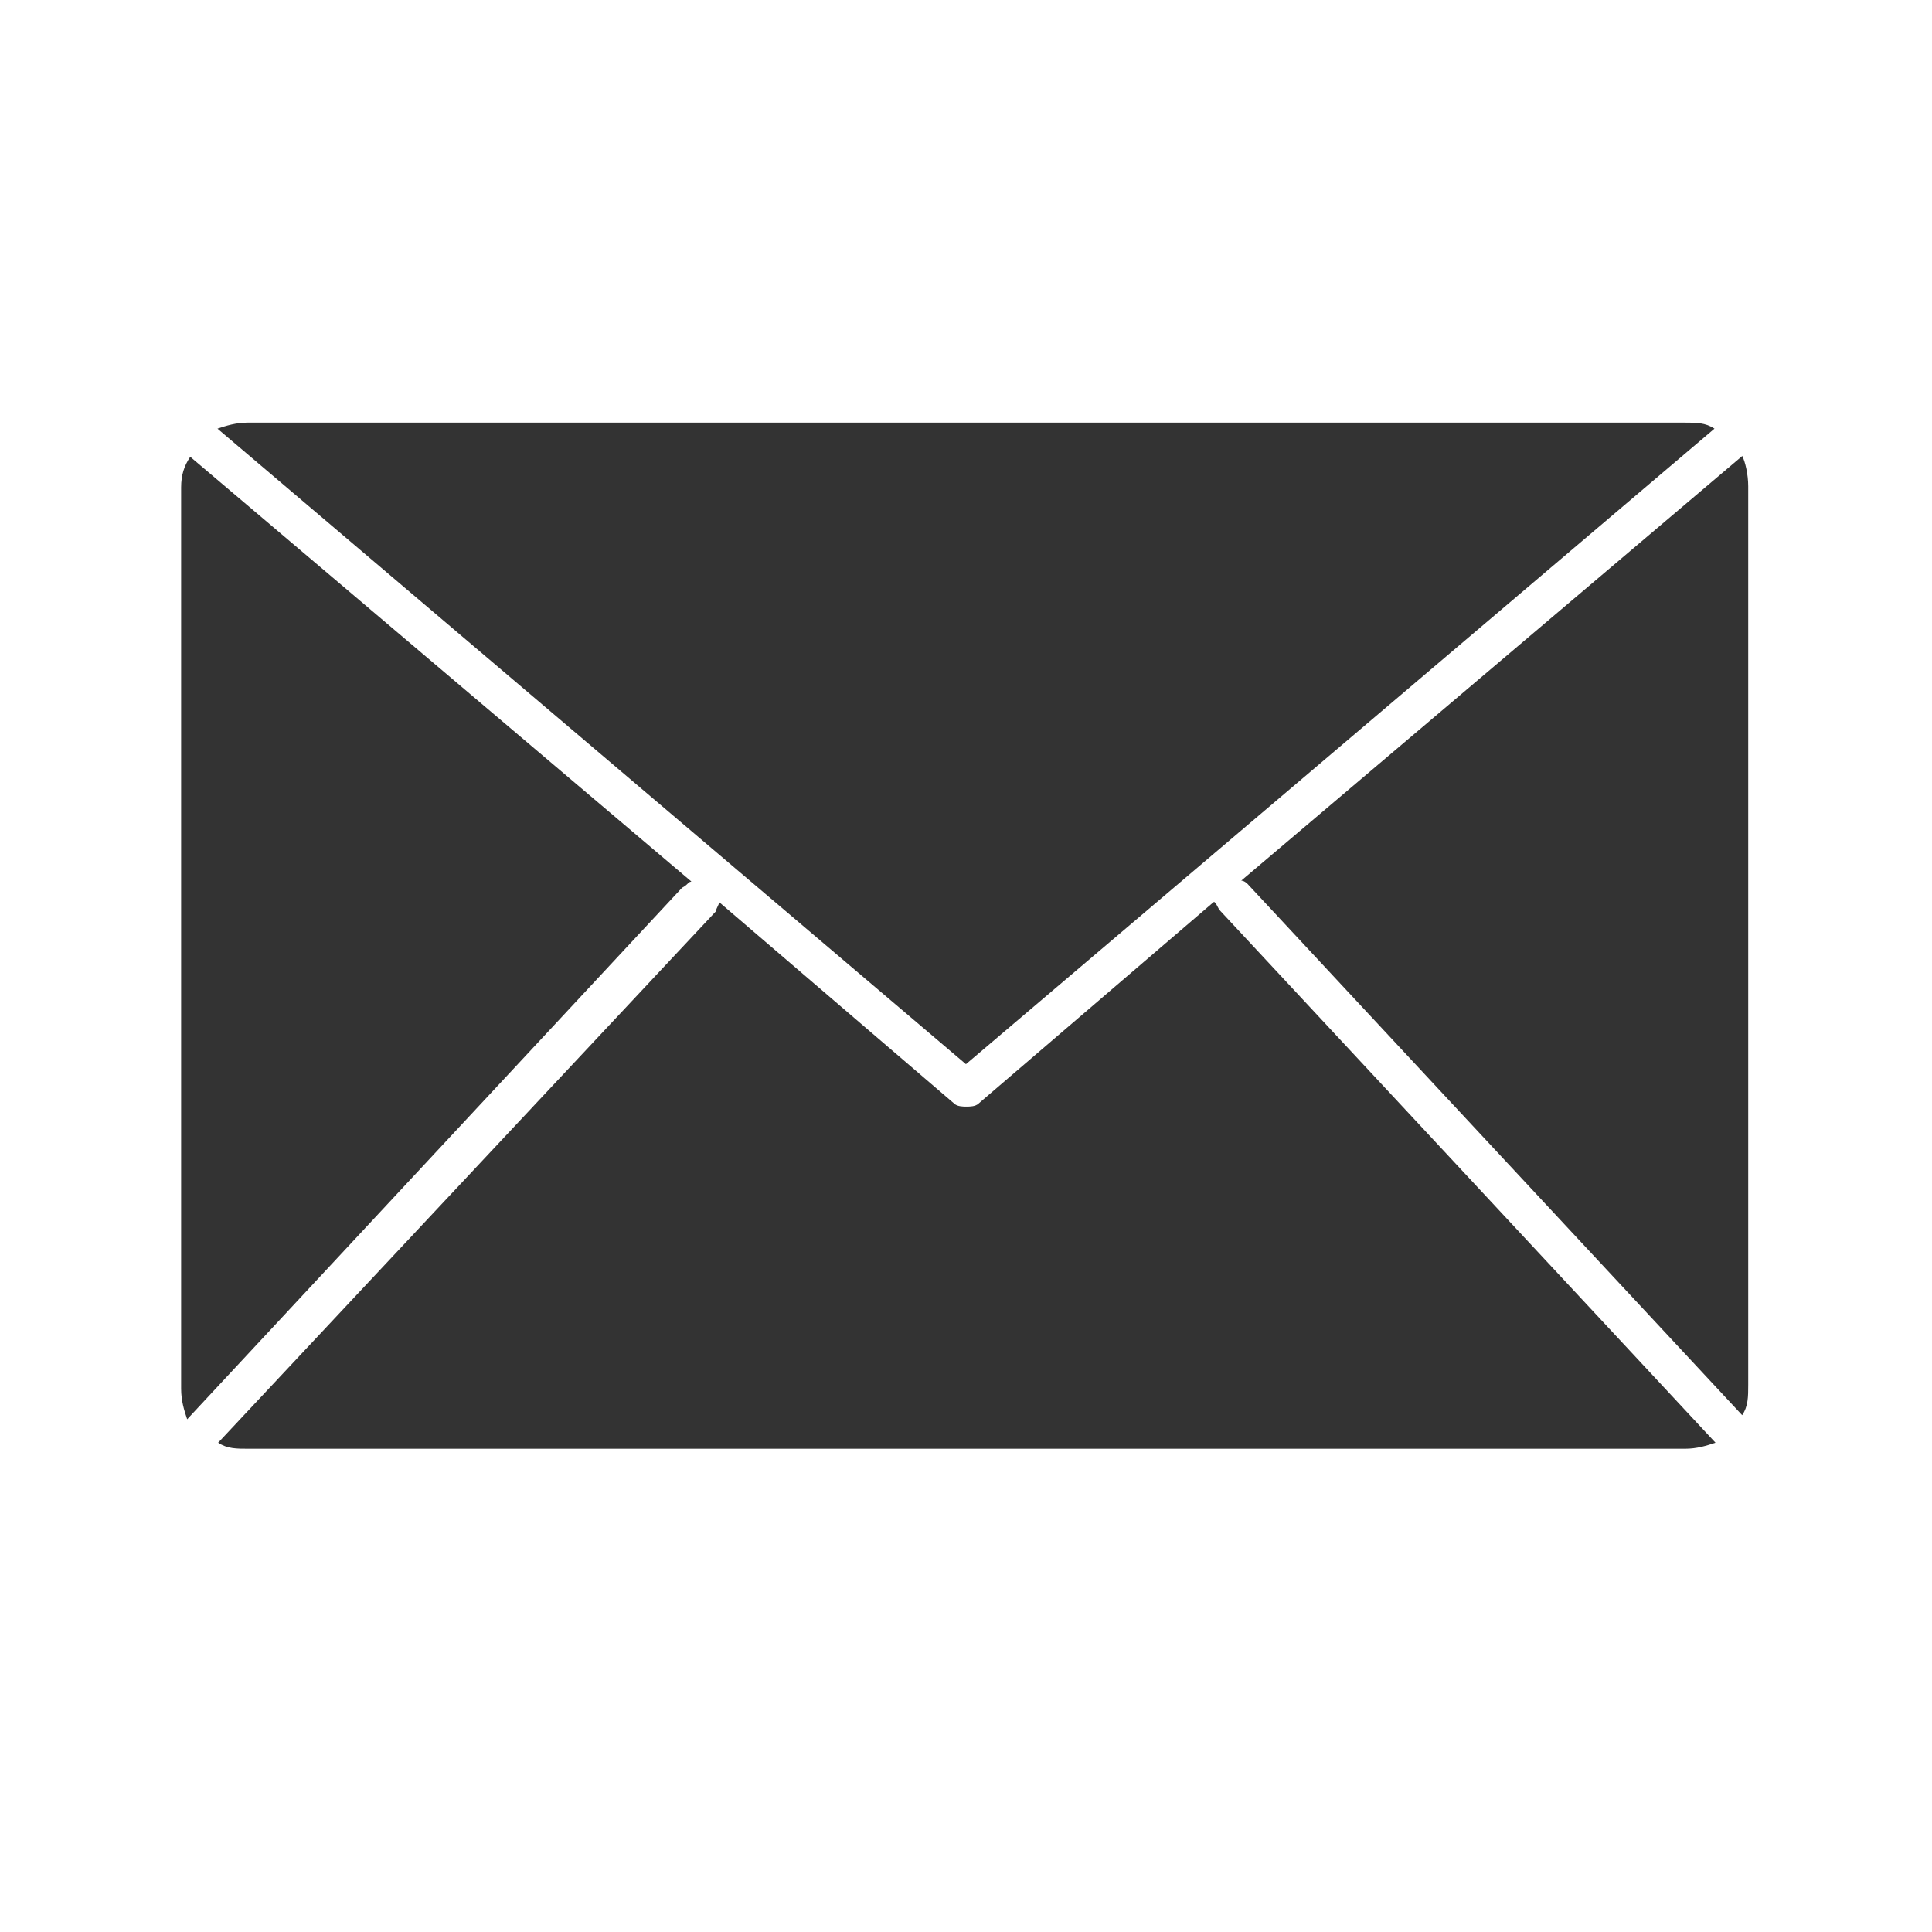
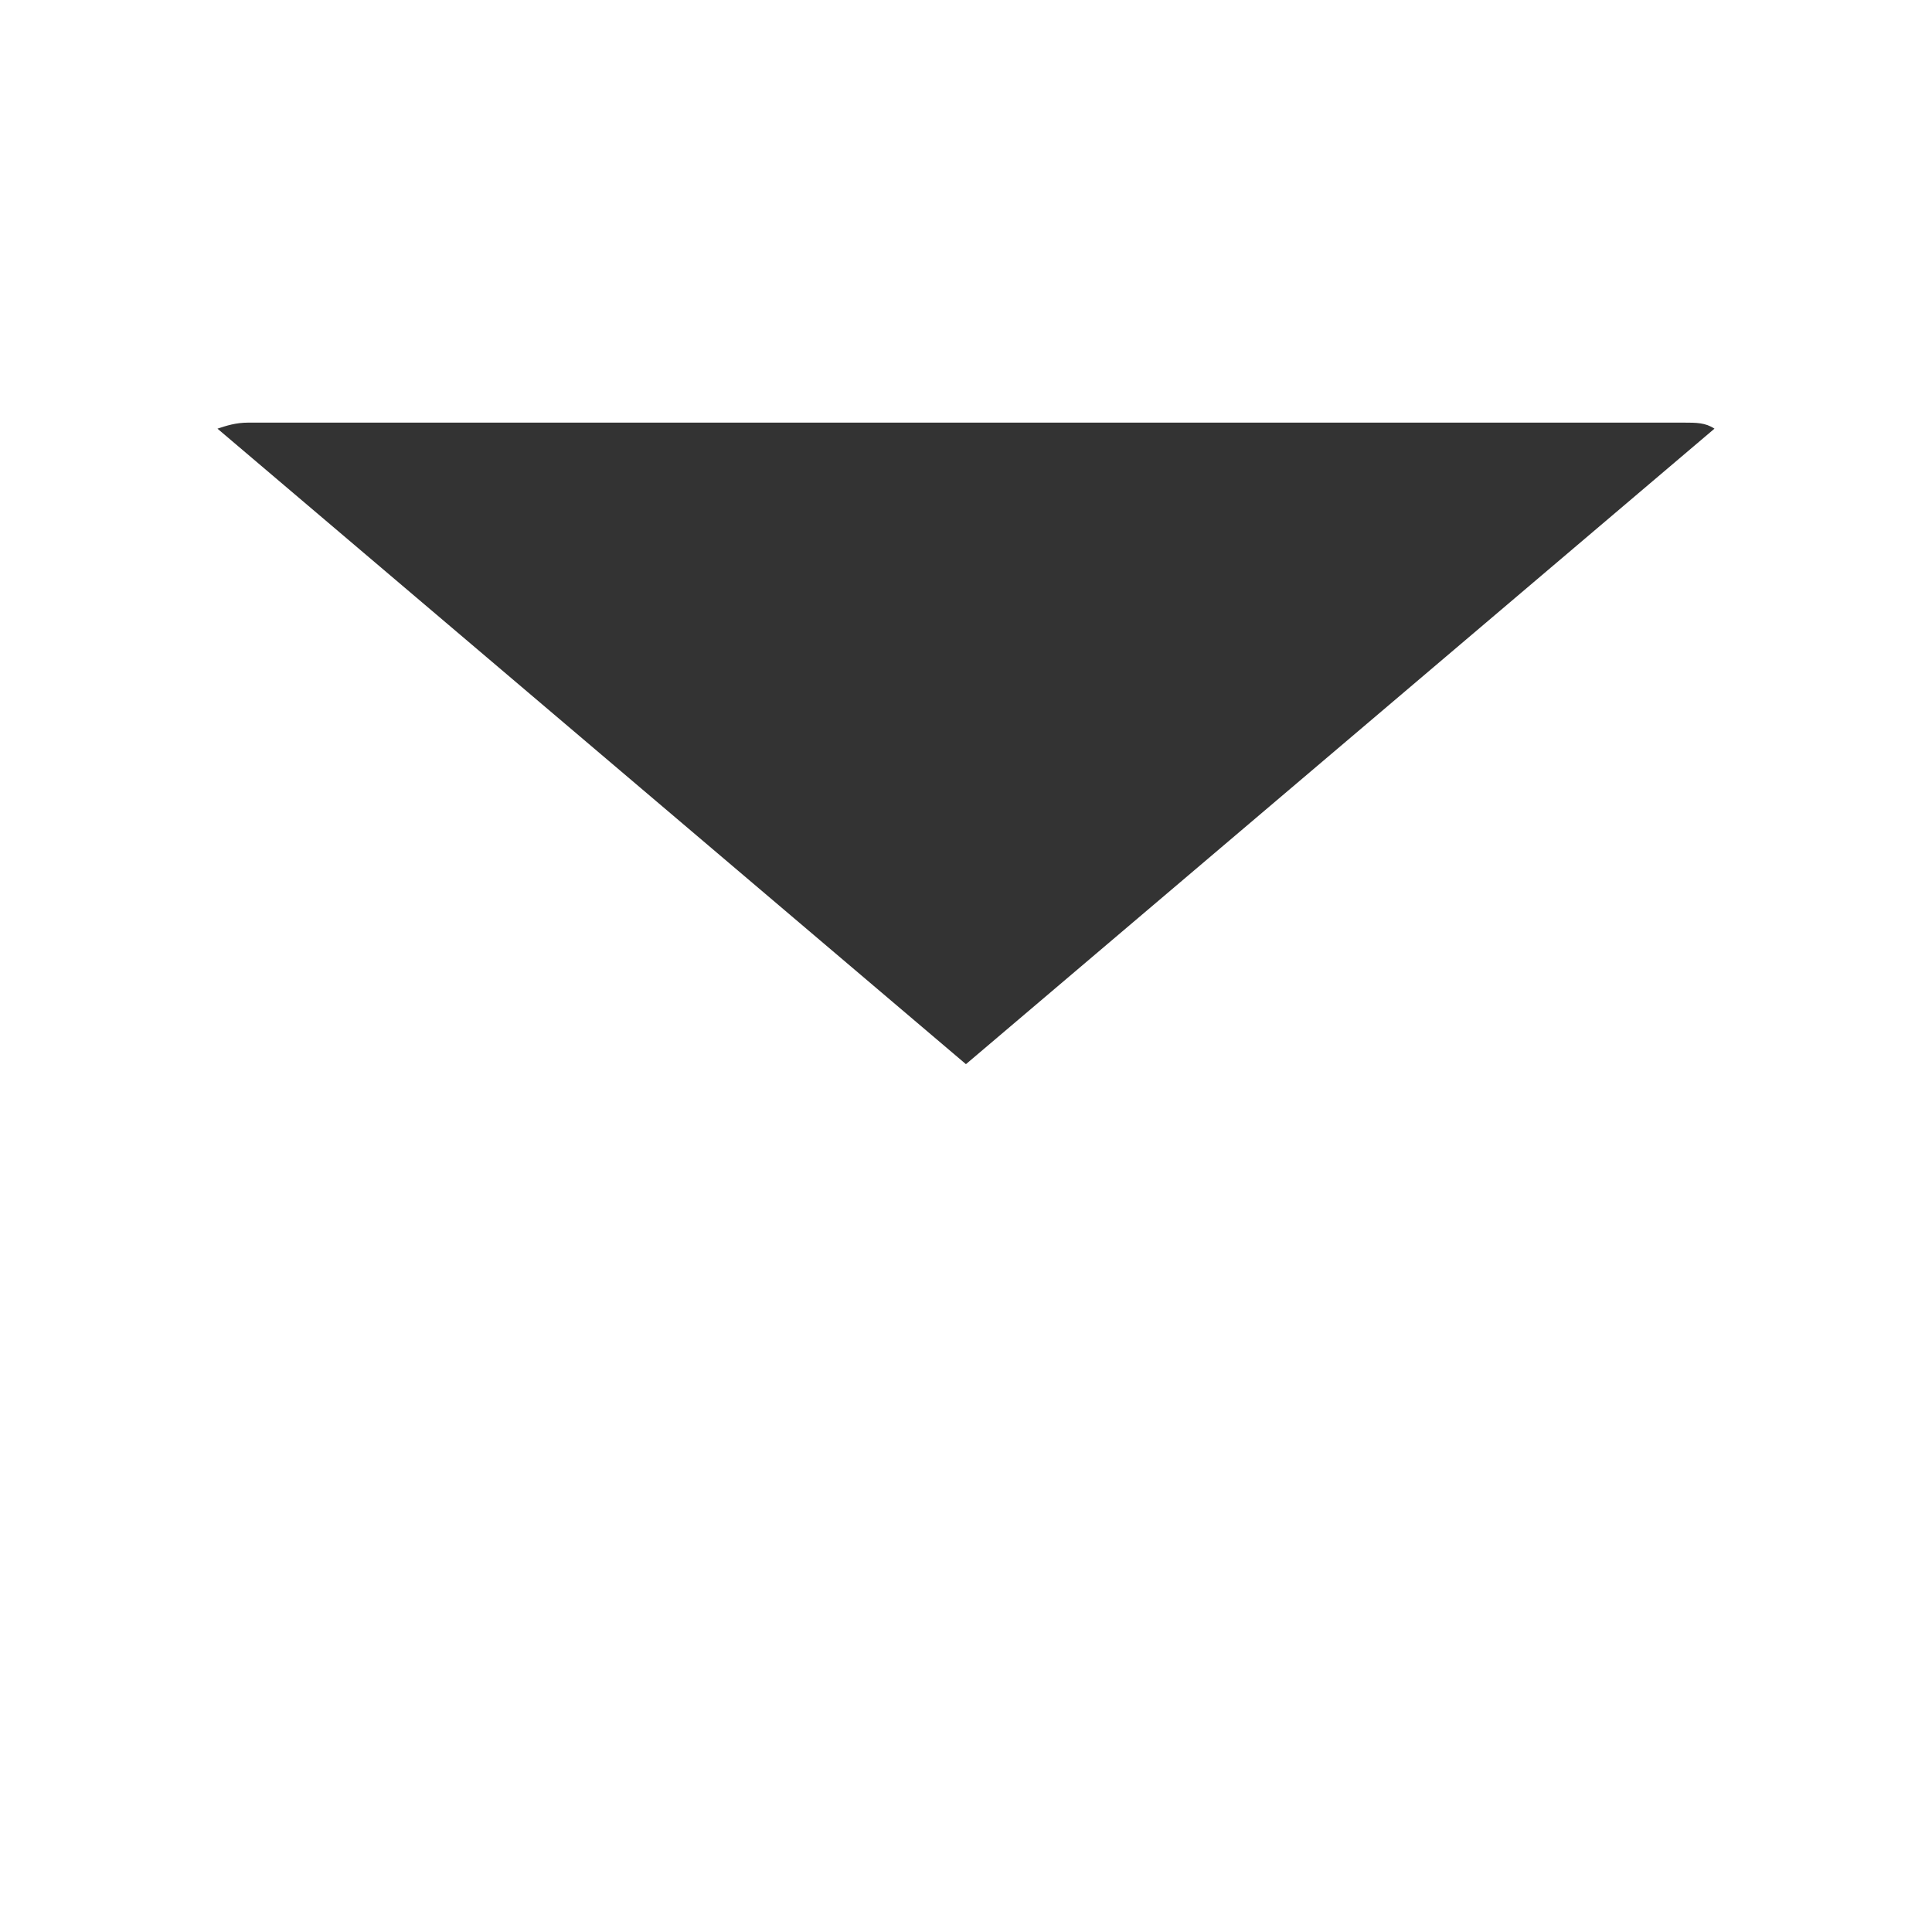
<svg xmlns="http://www.w3.org/2000/svg" width="32" height="32" viewBox="0 0 32 32" fill="none">
  <path d="M28.397 7.1C28.247 7 28.096 7 27.89 7H4.109C3.908 7 3.752 7.05 3.602 7.1L15.999 17.626L28.397 7.1Z" fill="#333333" />
-   <path d="M20.102 14.941L16.207 18.279C16.157 18.329 16.056 18.329 16.006 18.329C15.956 18.329 15.855 18.329 15.805 18.279L11.91 14.941C11.91 14.992 11.86 15.042 11.86 15.092L3.613 23.896C3.764 23.996 3.914 23.996 4.12 23.996H27.907C28.108 23.996 28.263 23.946 28.414 23.896L20.217 15.092C20.167 15.042 20.167 14.992 20.117 14.941H20.102Z" fill="#333333" />
-   <path d="M11.448 14.598L3.151 7.566C3.05 7.717 3 7.868 3 8.073V23.001C3 23.202 3.05 23.357 3.1 23.508L11.297 14.704C11.397 14.654 11.397 14.604 11.448 14.604V14.598Z" fill="#333333" />
-   <path d="M28.856 7.554L20.559 14.586C20.609 14.586 20.659 14.636 20.659 14.636L28.856 23.44C28.956 23.29 28.956 23.134 28.956 22.933V8.056C28.956 7.855 28.906 7.649 28.856 7.549V7.554Z" fill="#333333" />
</svg>